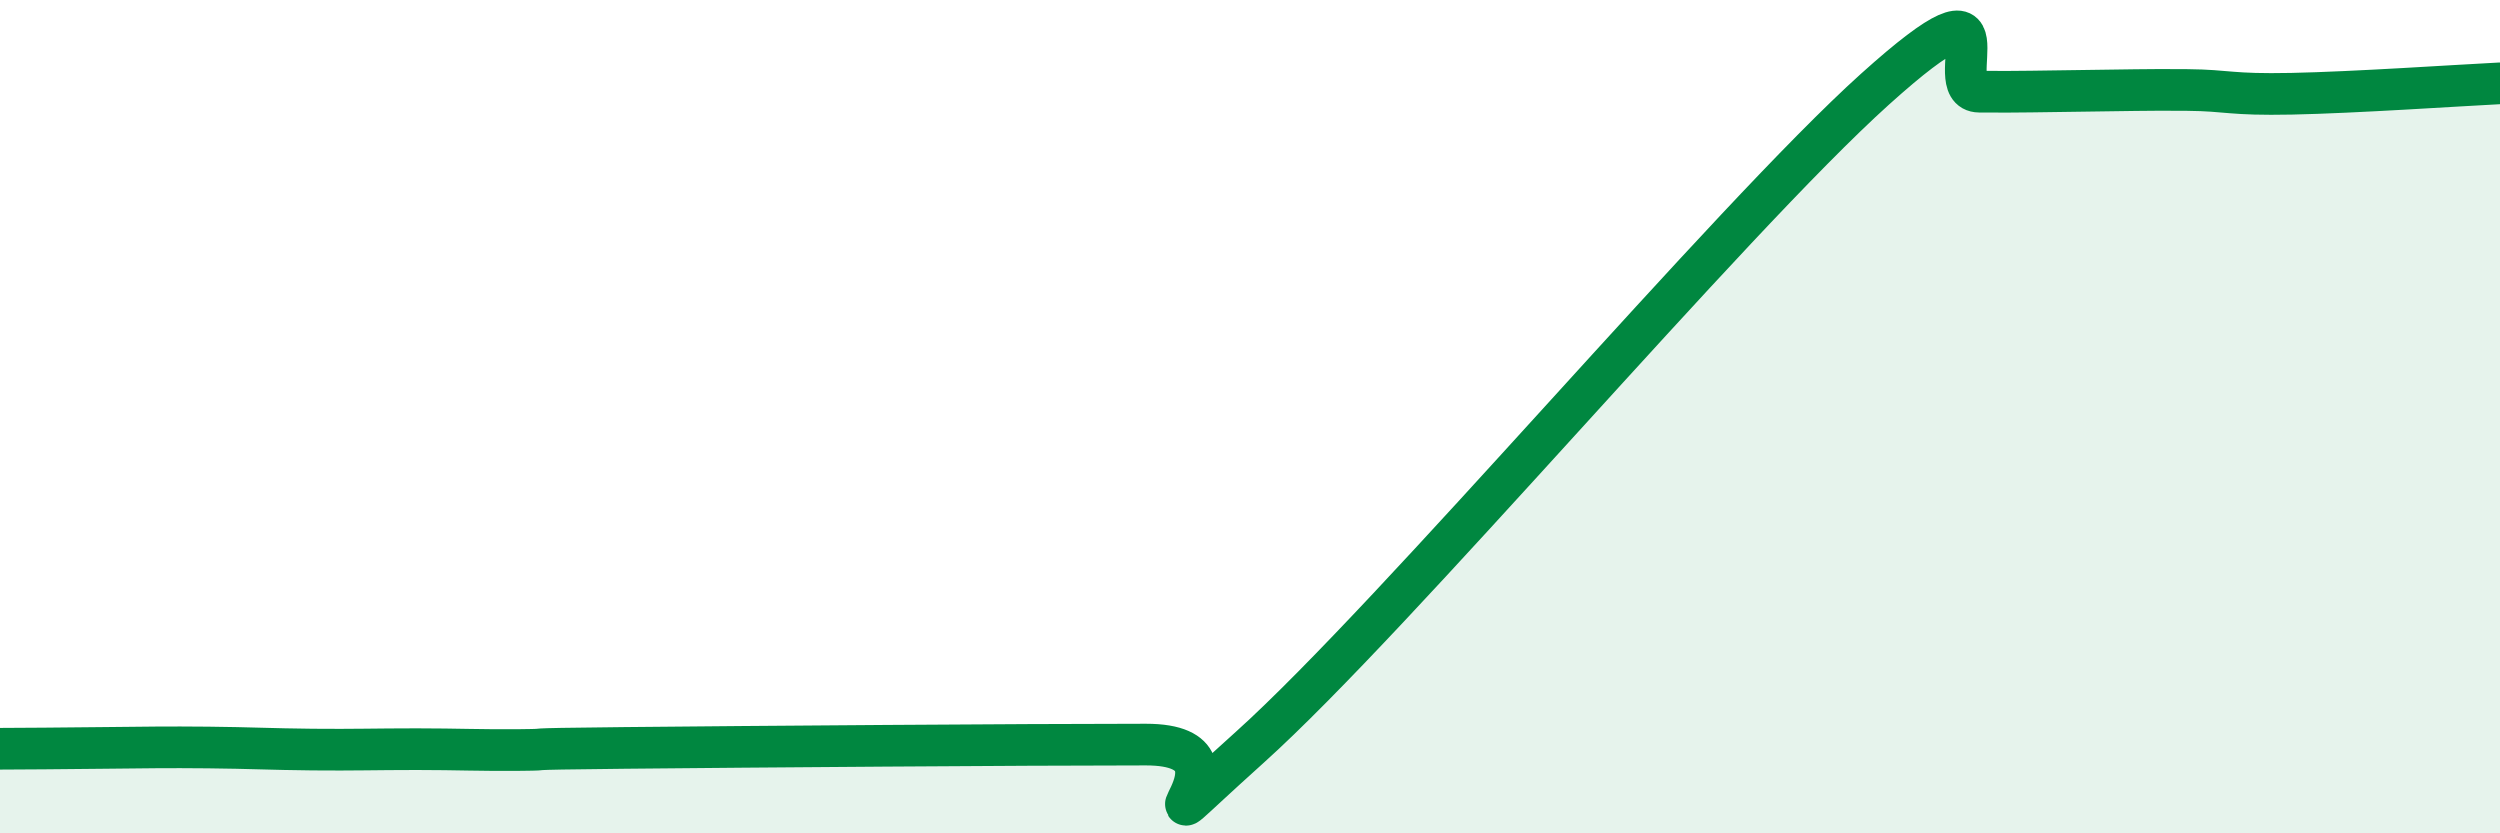
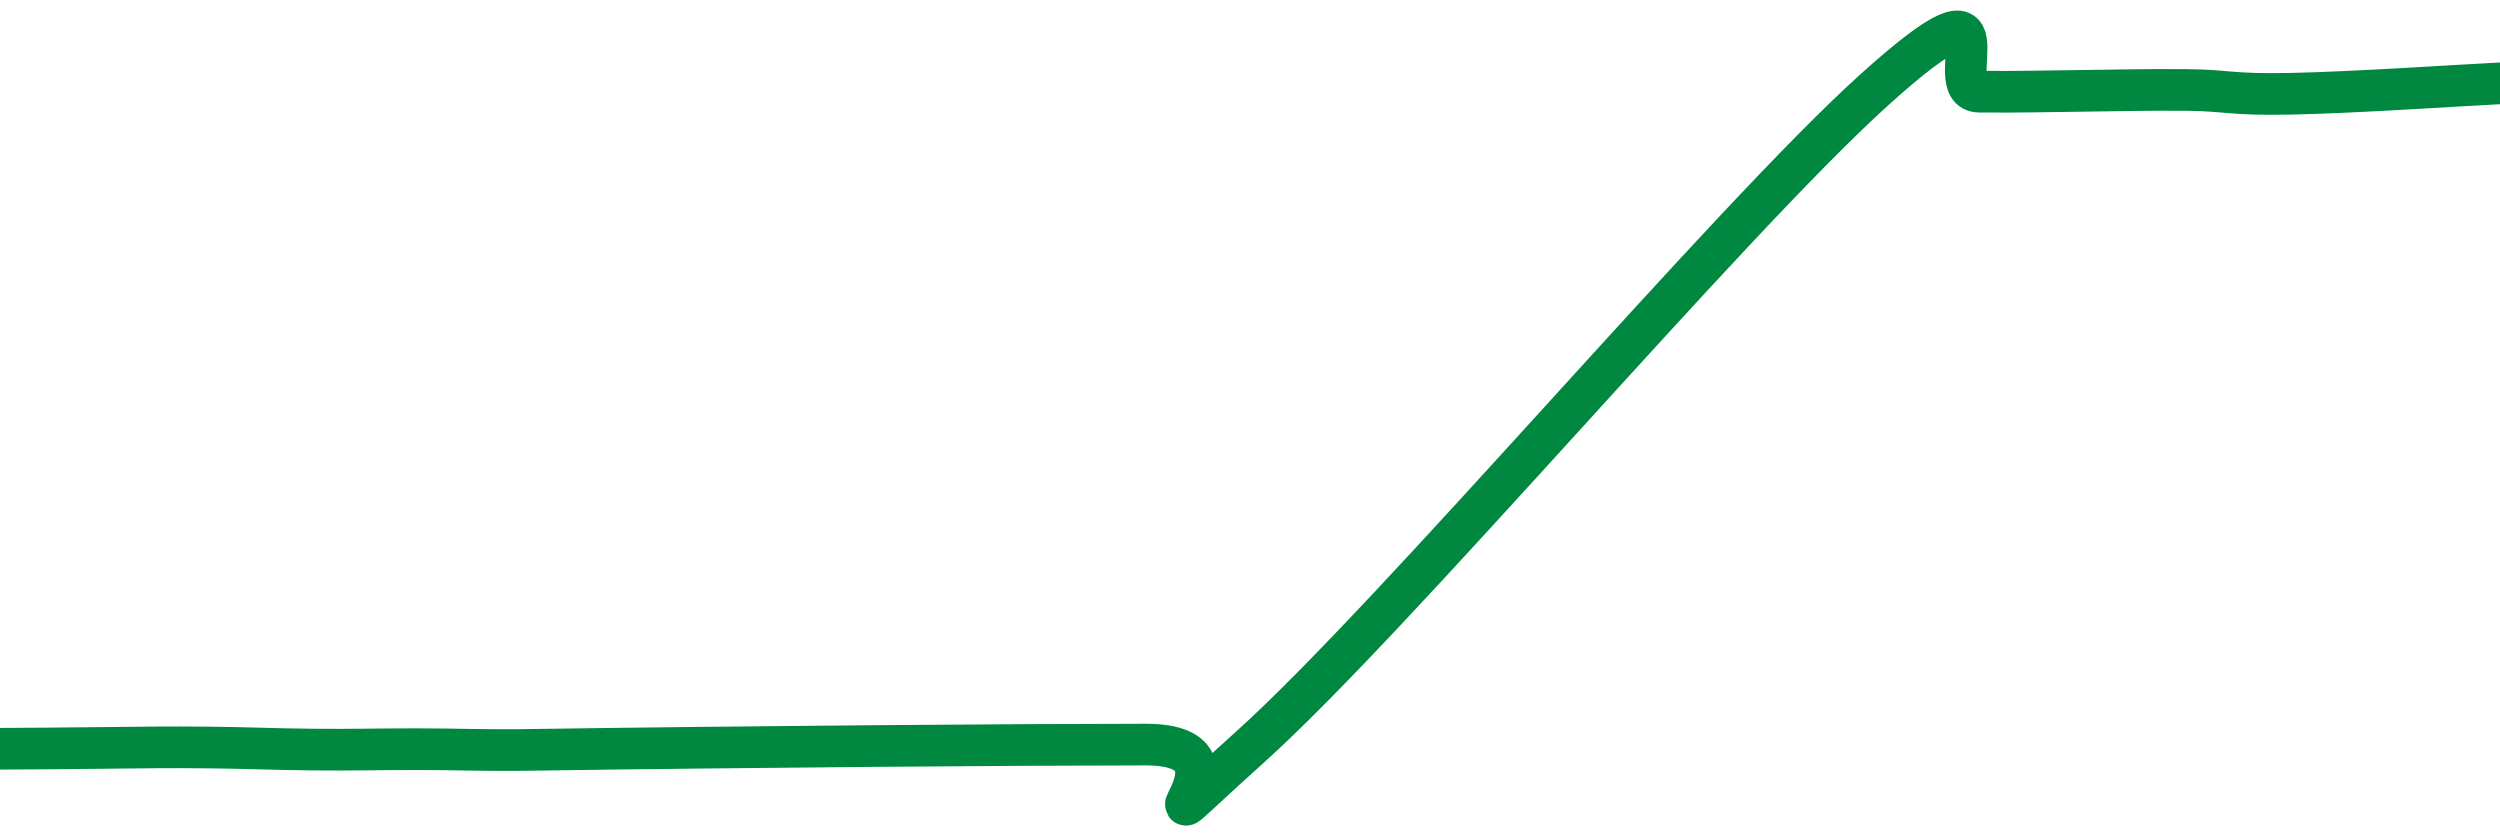
<svg xmlns="http://www.w3.org/2000/svg" width="60" height="20" viewBox="0 0 60 20">
-   <path d="M 0,17.97 C 0.5,17.97 1.5,17.96 2.5,17.95 C 3.5,17.94 4,17.93 5,17.94 C 6,17.95 6.5,17.98 7.5,17.99 C 8.5,18 9,17.98 10,17.98 C 11,17.98 11.5,18.01 12.5,18 C 13.5,17.99 12,17.98 15,17.95 C 18,17.92 24.5,17.87 27.5,17.87 C 30.5,17.87 26.5,21.08 30,17.93 C 33.5,14.78 41.5,5.29 45,2.14 C 48.5,-1.01 46.5,2.19 47.5,2.2 C 48.5,2.21 49,2.19 50,2.18 C 51,2.17 51.5,2.15 52.5,2.16 C 53.5,2.17 53.5,2.28 55,2.25 C 56.5,2.22 59,2.05 60,2L60 20L0 20Z" fill="#008740" opacity="0.1" stroke-linecap="round" stroke-linejoin="round" />
-   <path d="M 0,17.97 C 0.5,17.97 1.5,17.96 2.5,17.95 C 3.5,17.94 4,17.93 5,17.94 C 6,17.95 6.5,17.98 7.5,17.99 C 8.5,18 9,17.98 10,17.98 C 11,17.98 11.5,18.01 12.5,18 C 13.5,17.99 12,17.98 15,17.95 C 18,17.92 24.5,17.87 27.5,17.87 C 30.5,17.87 26.5,21.08 30,17.93 C 33.5,14.78 41.5,5.29 45,2.14 C 48.5,-1.01 46.5,2.19 47.5,2.2 C 48.5,2.21 49,2.19 50,2.18 C 51,2.17 51.5,2.15 52.5,2.16 C 53.5,2.17 53.5,2.28 55,2.25 C 56.5,2.22 59,2.05 60,2" stroke="#008740" stroke-width="1" fill="none" stroke-linecap="round" stroke-linejoin="round" />
+   <path d="M 0,17.97 C 0.5,17.97 1.5,17.96 2.5,17.95 C 3.5,17.94 4,17.93 5,17.94 C 6,17.95 6.5,17.98 7.5,17.99 C 8.5,18 9,17.98 10,17.98 C 11,17.98 11.5,18.01 12.5,18 C 18,17.92 24.5,17.87 27.5,17.87 C 30.5,17.87 26.5,21.08 30,17.93 C 33.5,14.78 41.5,5.29 45,2.14 C 48.5,-1.01 46.5,2.19 47.5,2.2 C 48.5,2.21 49,2.19 50,2.18 C 51,2.17 51.5,2.15 52.5,2.16 C 53.5,2.17 53.5,2.28 55,2.25 C 56.5,2.22 59,2.05 60,2" stroke="#008740" stroke-width="1" fill="none" stroke-linecap="round" stroke-linejoin="round" />
</svg>